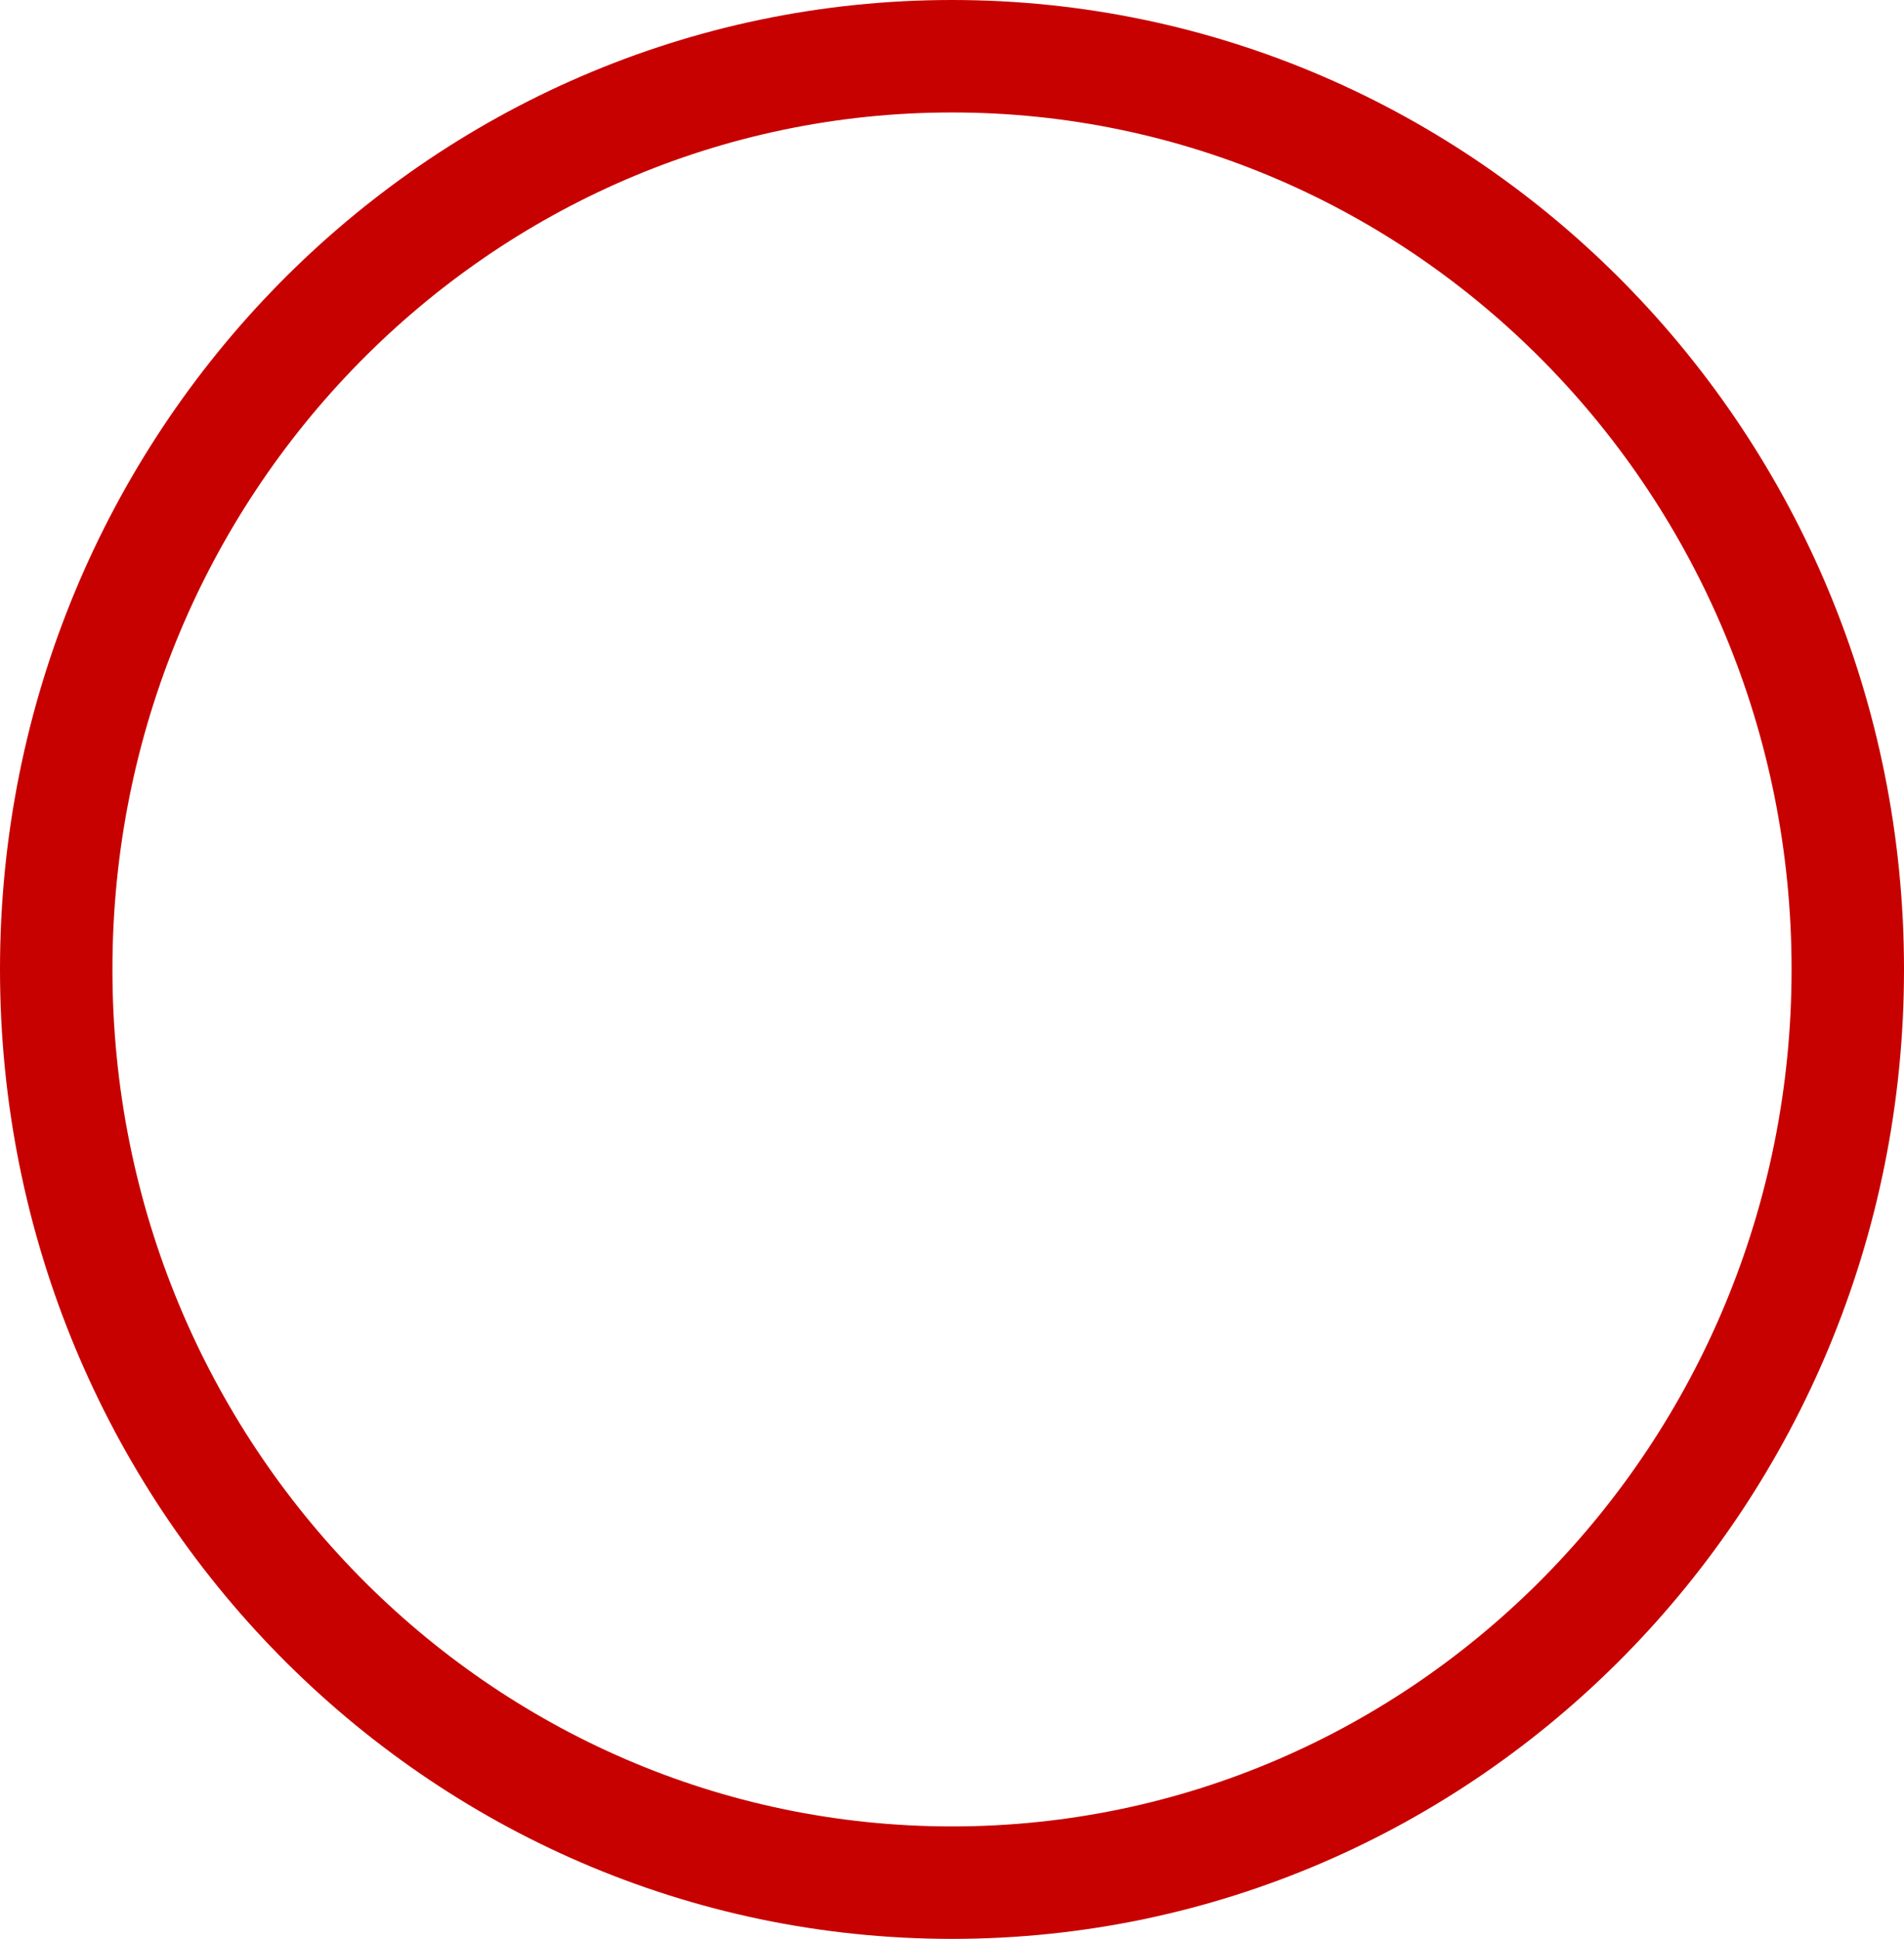
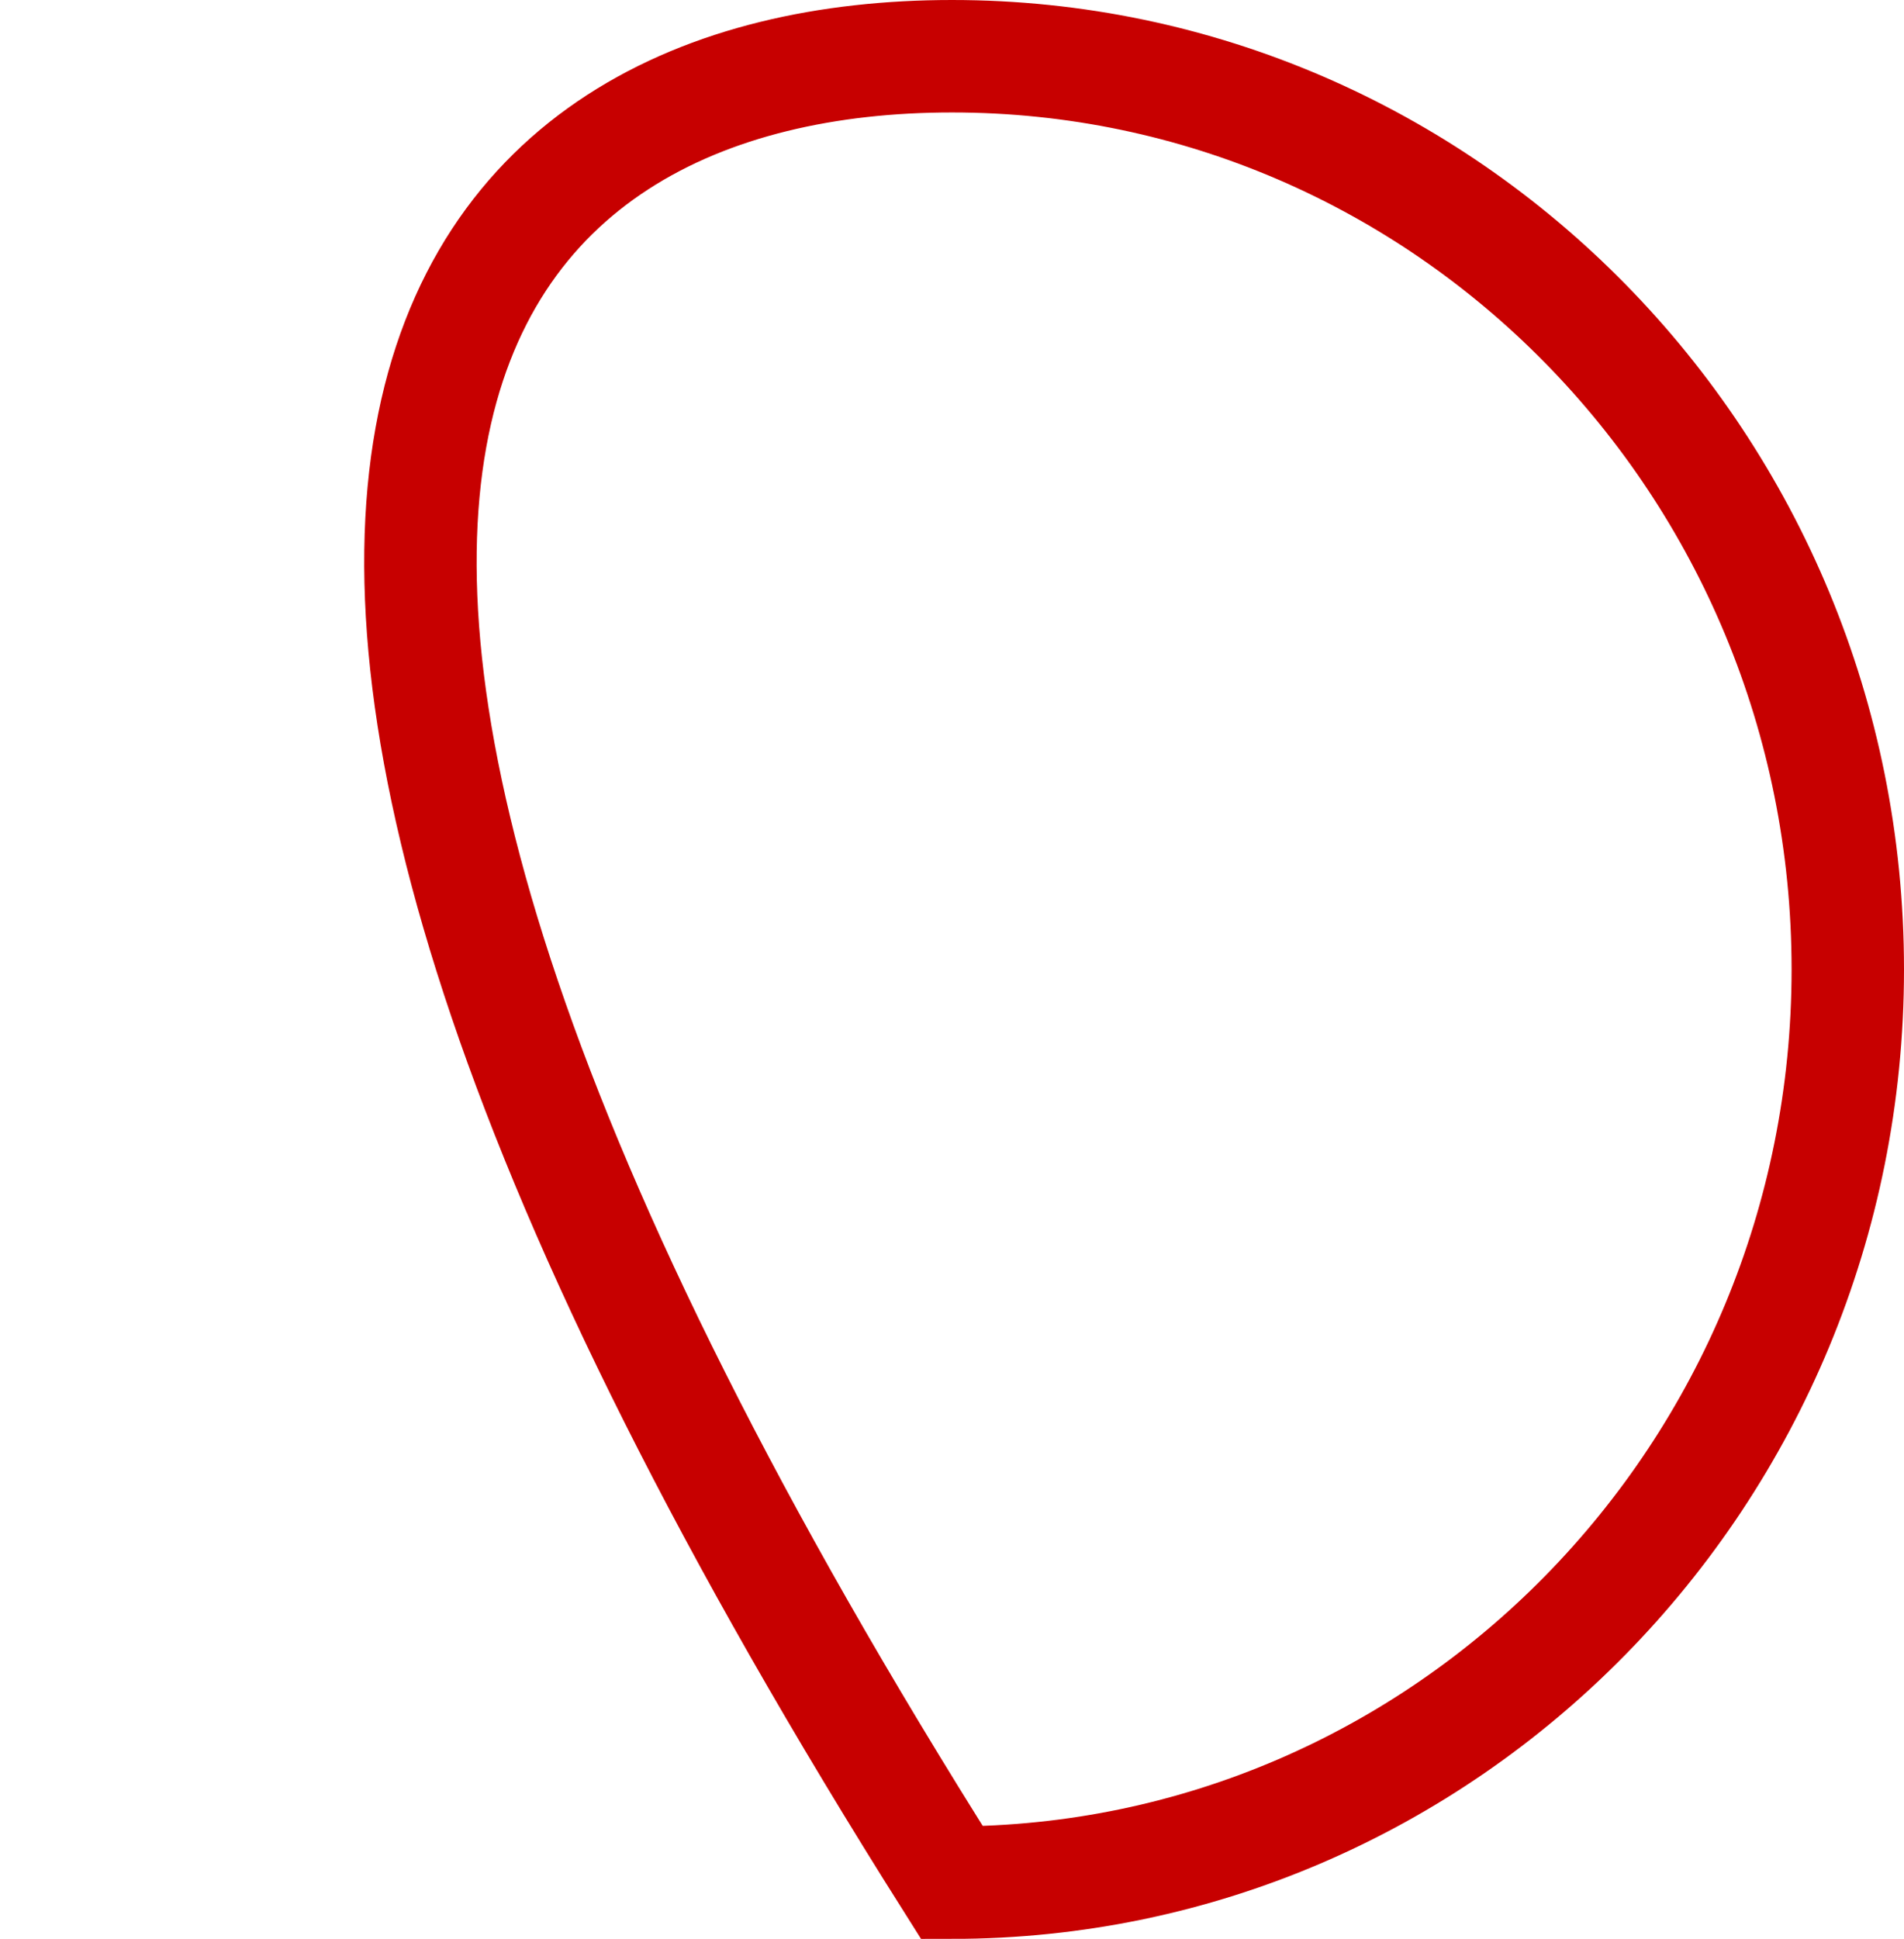
<svg xmlns="http://www.w3.org/2000/svg" width="1338" height="1362" viewBox="0 0 1338 1362" fill="none">
-   <path d="M1298.5 681C1298.5 1035.96 1016 1322.5 669 1322.5C321.996 1322.5 39.5 1035.96 39.5 681C39.5 326.044 321.996 39.5 669 39.5C1016 39.5 1298.5 326.044 1298.5 681Z" stroke="#C70000" stroke-width="79" />
+   <path d="M1298.5 681C1298.5 1035.96 1016 1322.5 669 1322.5C39.5 326.044 321.996 39.5 669 39.5C1016 39.5 1298.5 326.044 1298.5 681Z" stroke="#C70000" stroke-width="79" />
</svg>